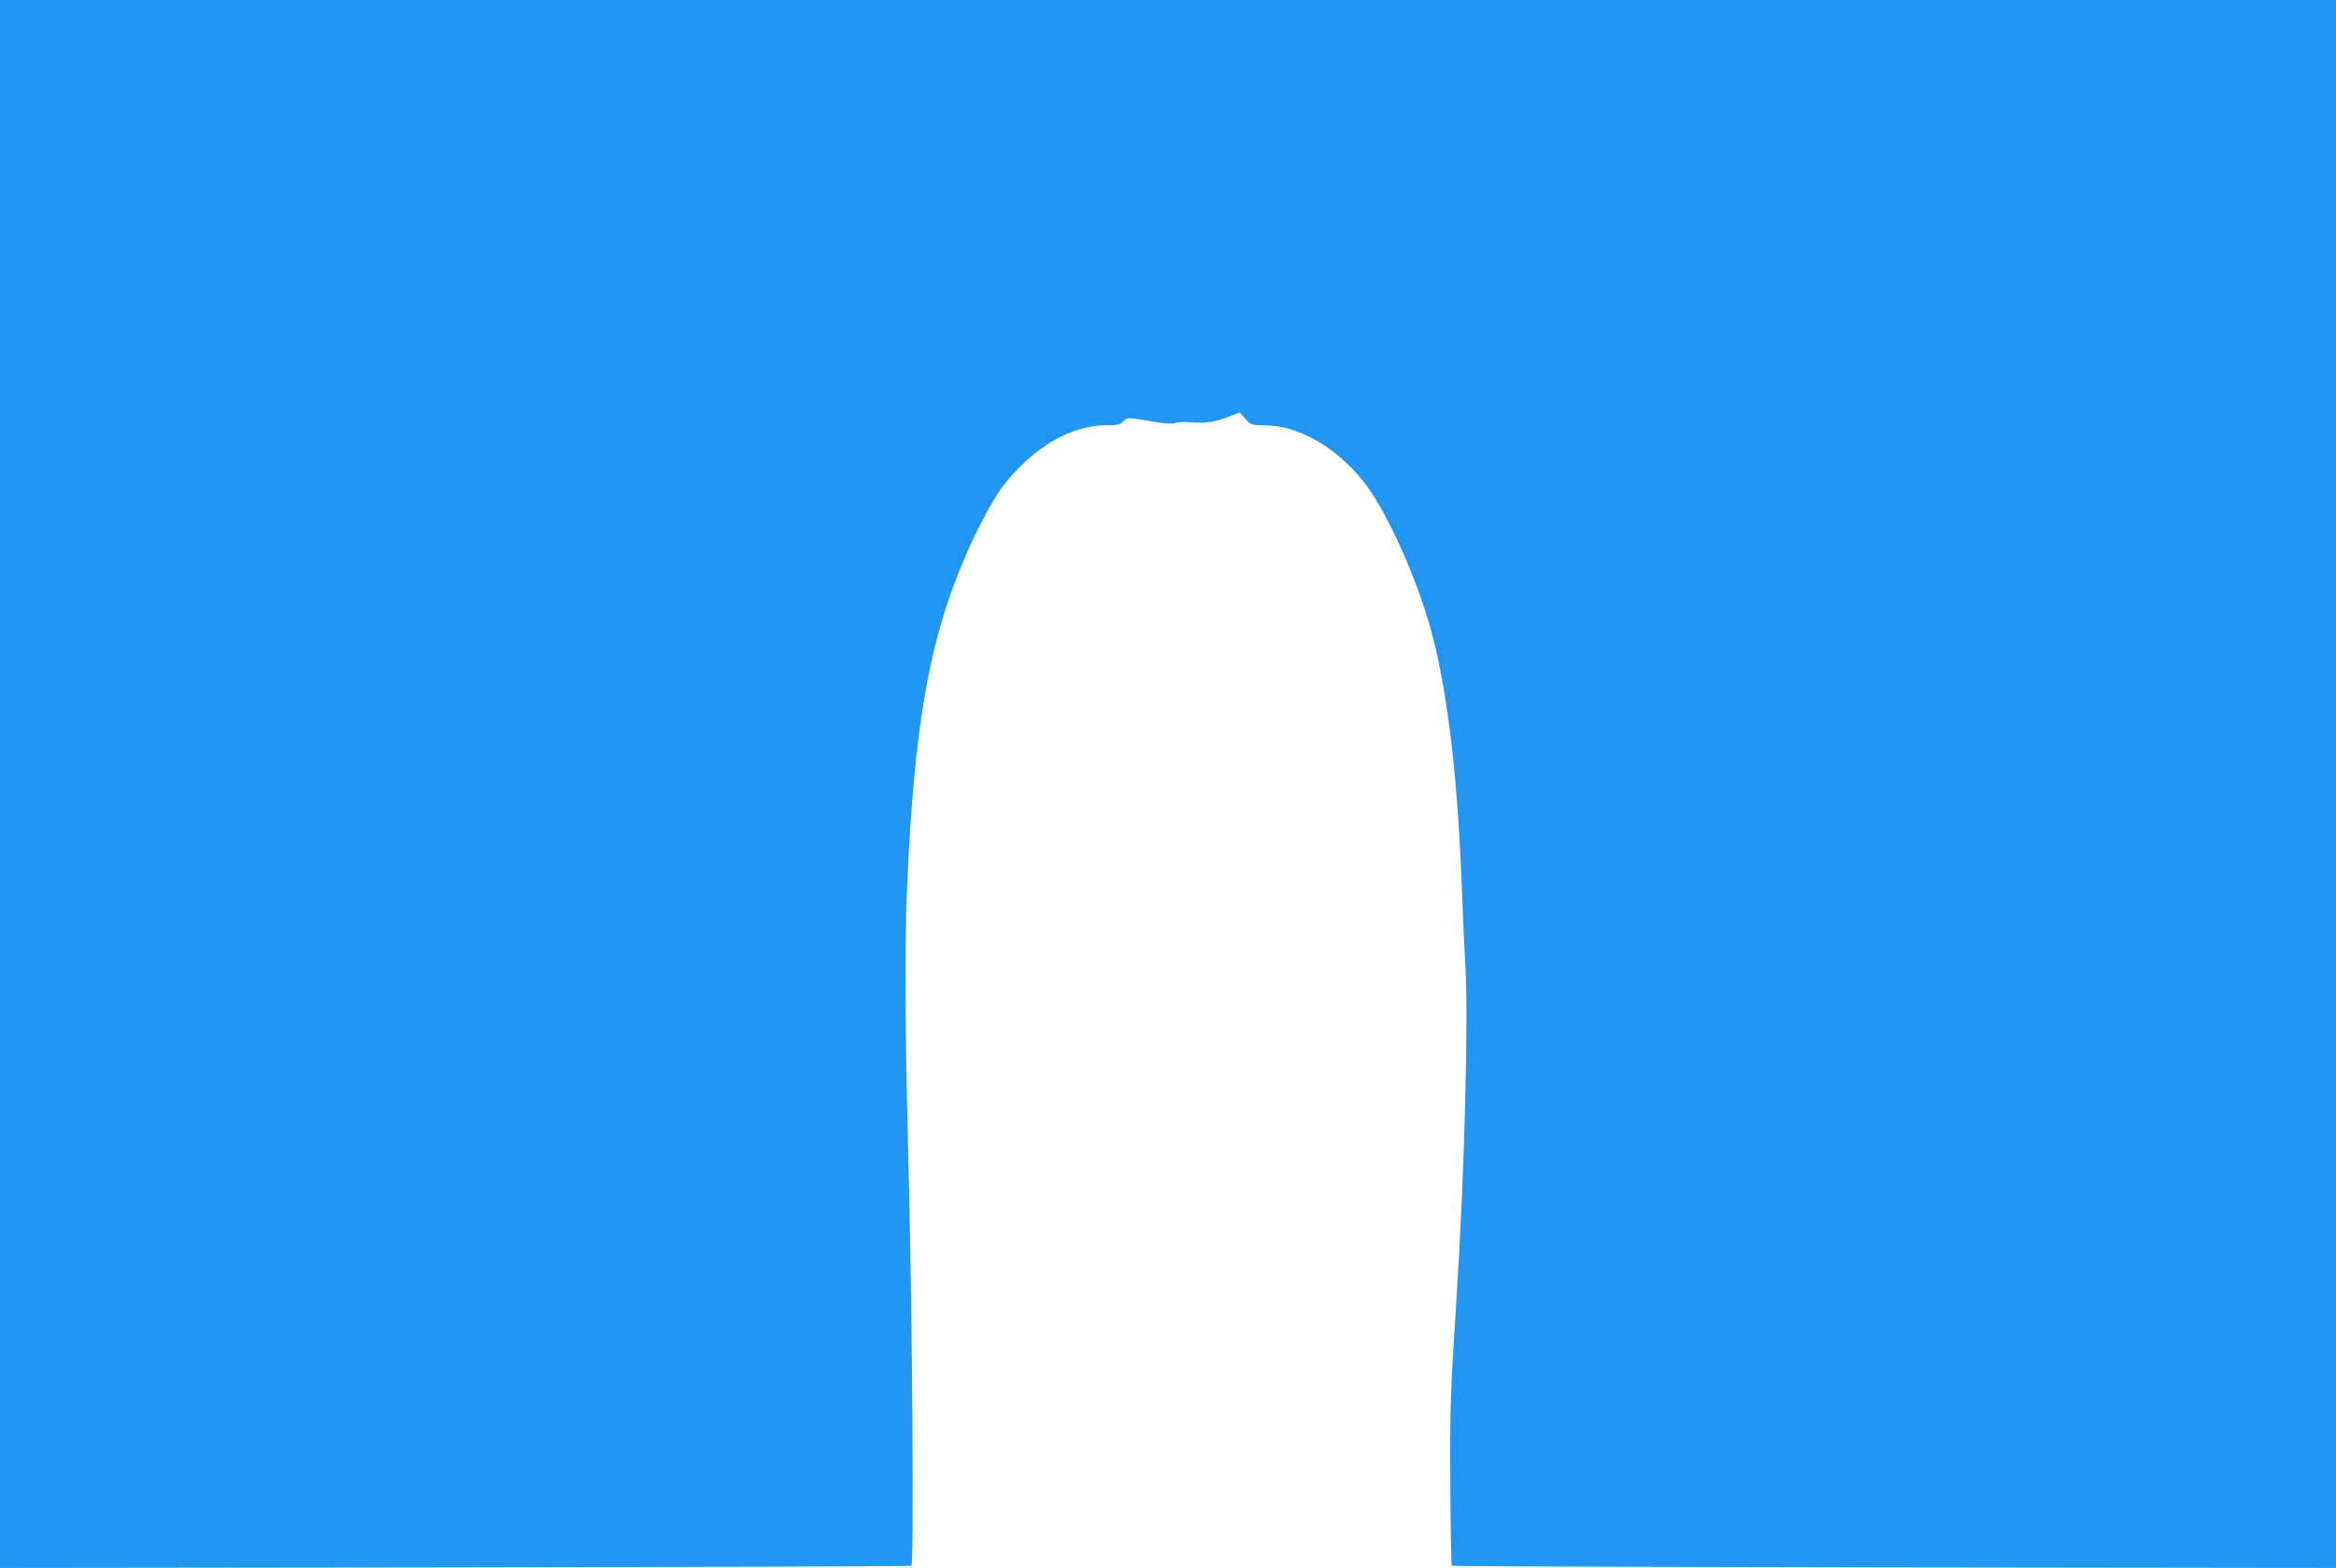
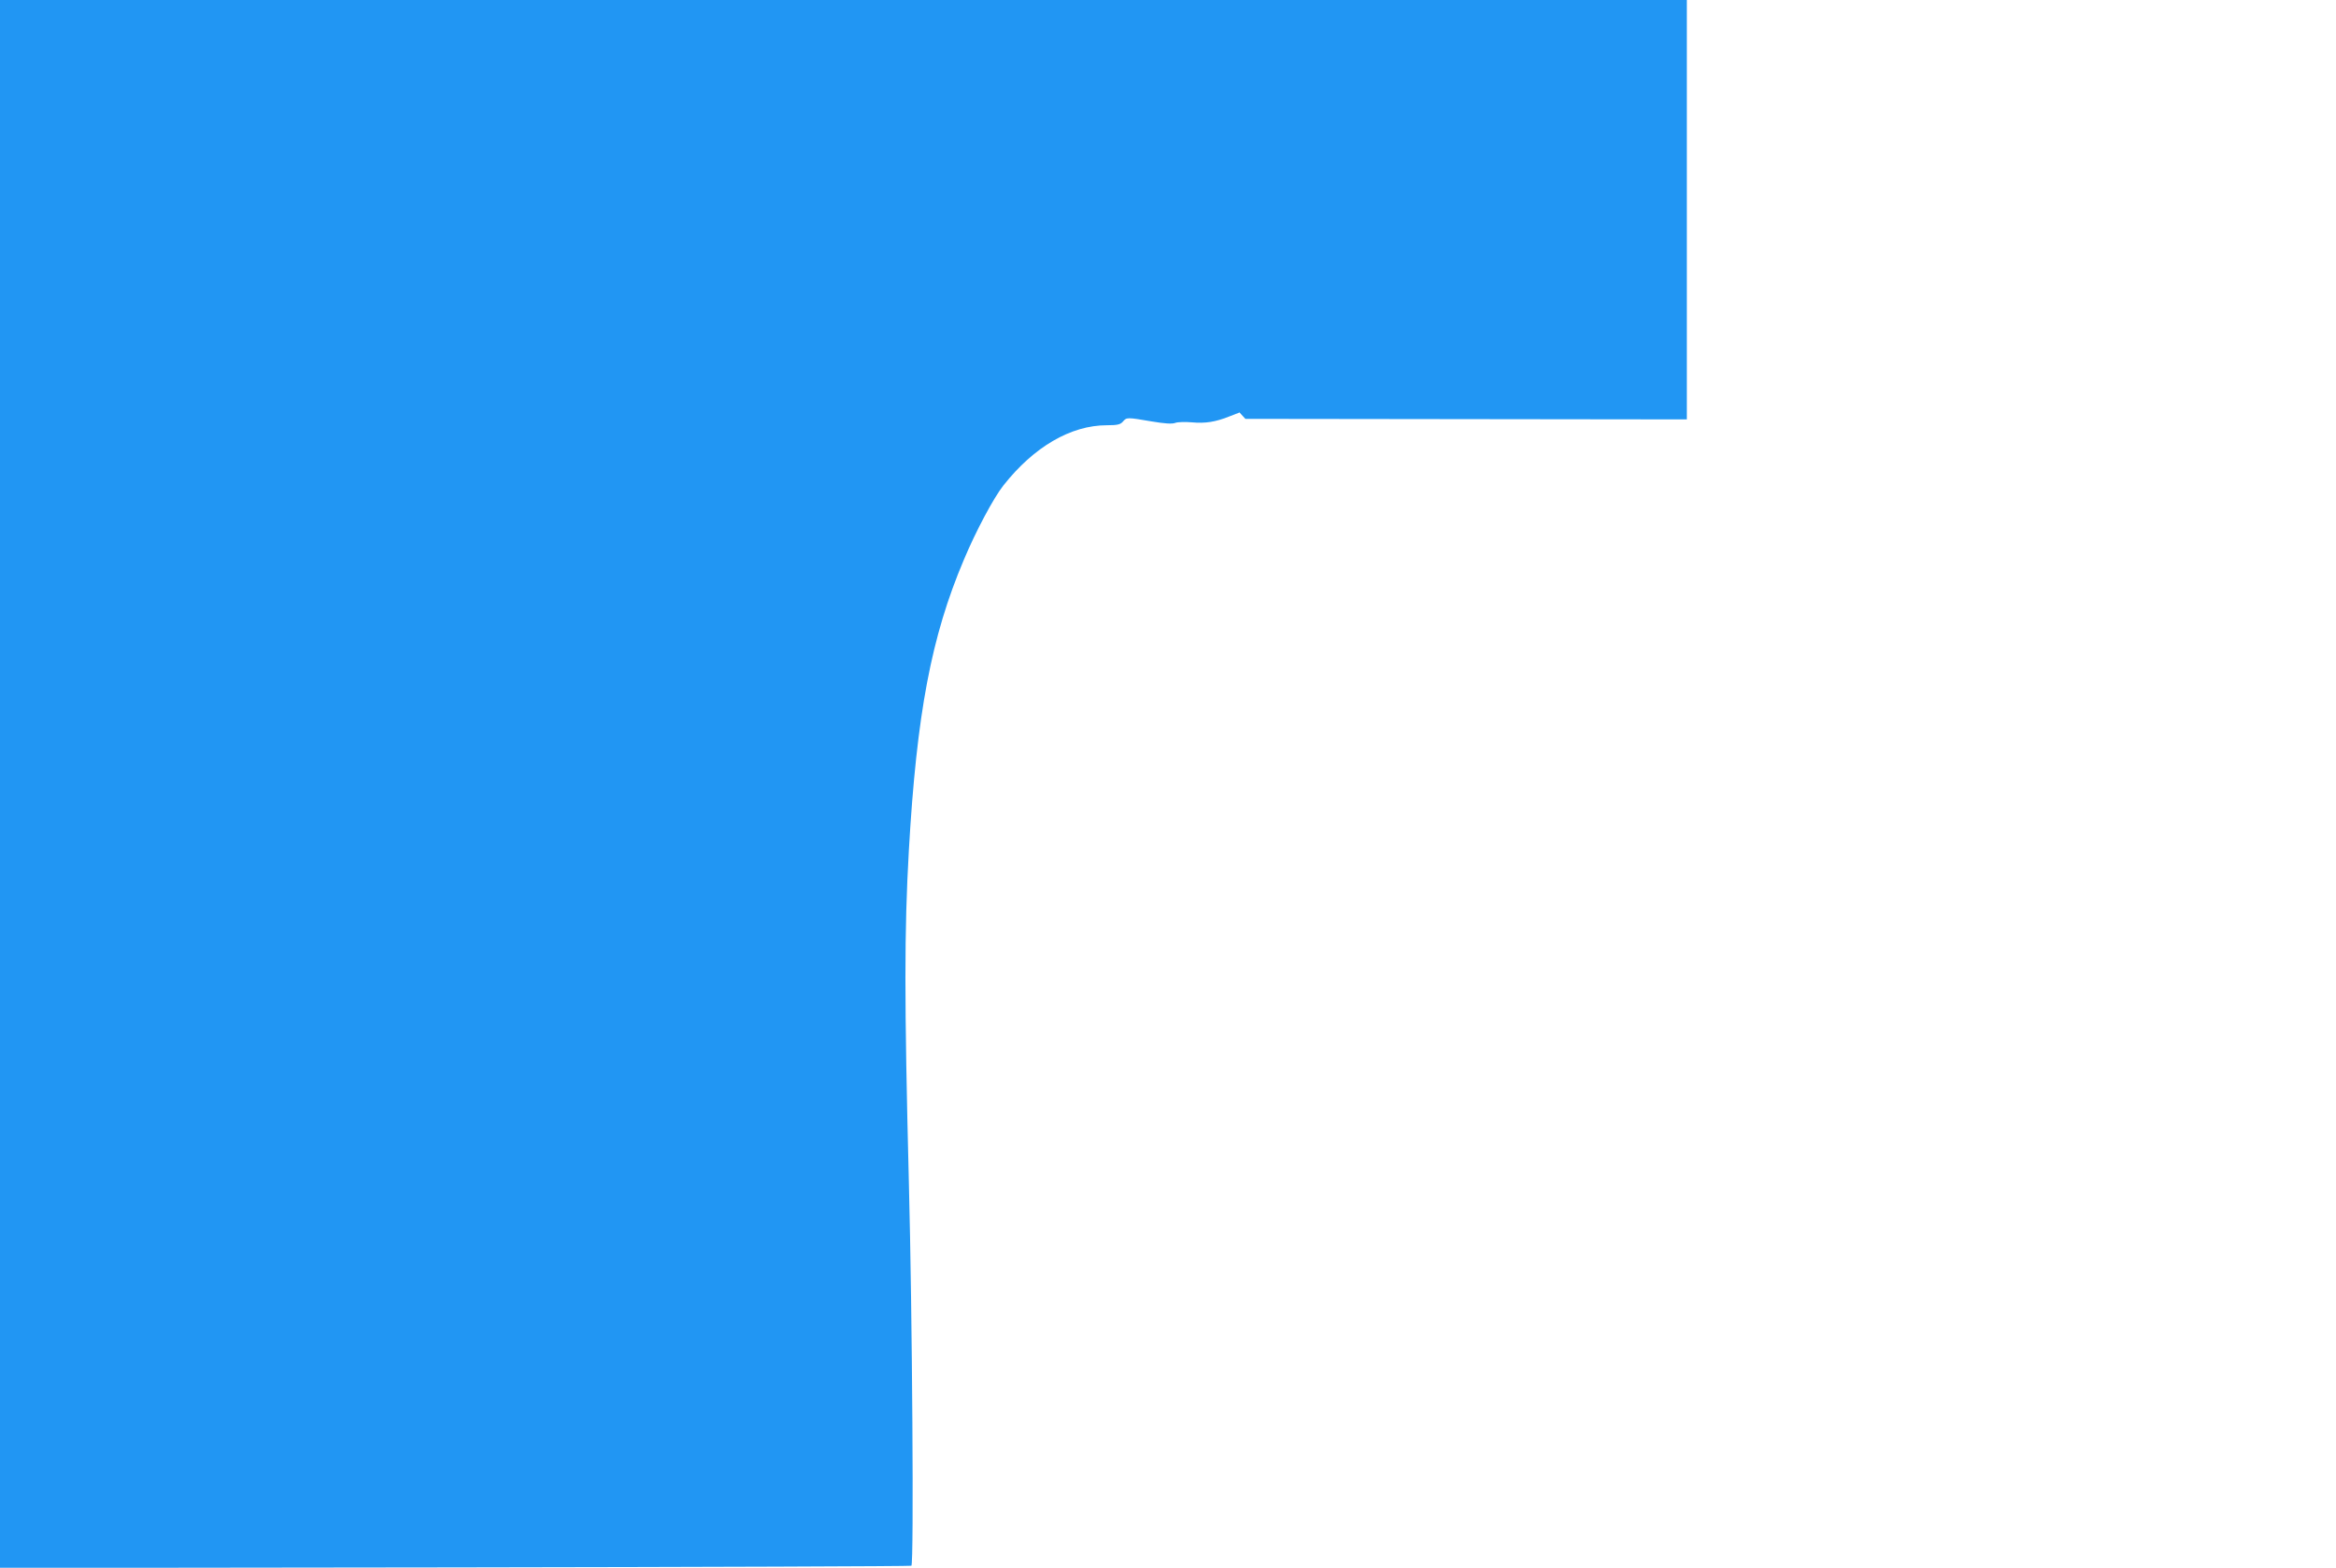
<svg xmlns="http://www.w3.org/2000/svg" version="1.0" width="1280pt" height="859pt" viewBox="0 0 1280 859" preserveAspectRatio="xMidYMid meet">
  <g transform="translate(0,859) scale(0.1,-0.1)" fill="#2196f3" stroke="none">
-     <path d="M0 4295 l0 -4296 2494 3 c1372 2 2497 6 2500 9 14 14 5 1372 -14 2104 -25 999 -25 1373 0 1815 43 750 123 1172 301 1592 66 158 164 341 217 408 167 212 370 330 567 330 58 0 74 4 88 20 20 24 23 24 157 1 71 -12 113 -15 130 -8 14 5 54 6 90 3 74 -7 131 2 208 33 l54 21 32 -35 c31 -33 35 -35 100 -35 185 0 390 -114 542 -302 111 -137 256 -441 348 -729 105 -327 171 -831 196 -1504 6 -159 15 -357 20 -440 16 -284 -6 -1144 -48 -1790 -35 -542 -37 -610 -35 -1029 1 -246 5 -451 8 -455 4 -3 1095 -7 2426 -9 l2419 -3 0 4296 0 4295 -6400 0 -6400 0 0 -4295z" />
+     <path d="M0 4295 l0 -4296 2494 3 c1372 2 2497 6 2500 9 14 14 5 1372 -14 2104 -25 999 -25 1373 0 1815 43 750 123 1172 301 1592 66 158 164 341 217 408 167 212 370 330 567 330 58 0 74 4 88 20 20 24 23 24 157 1 71 -12 113 -15 130 -8 14 5 54 6 90 3 74 -7 131 2 208 33 l54 21 32 -35 l2419 -3 0 4296 0 4295 -6400 0 -6400 0 0 -4295z" />
  </g>
</svg>